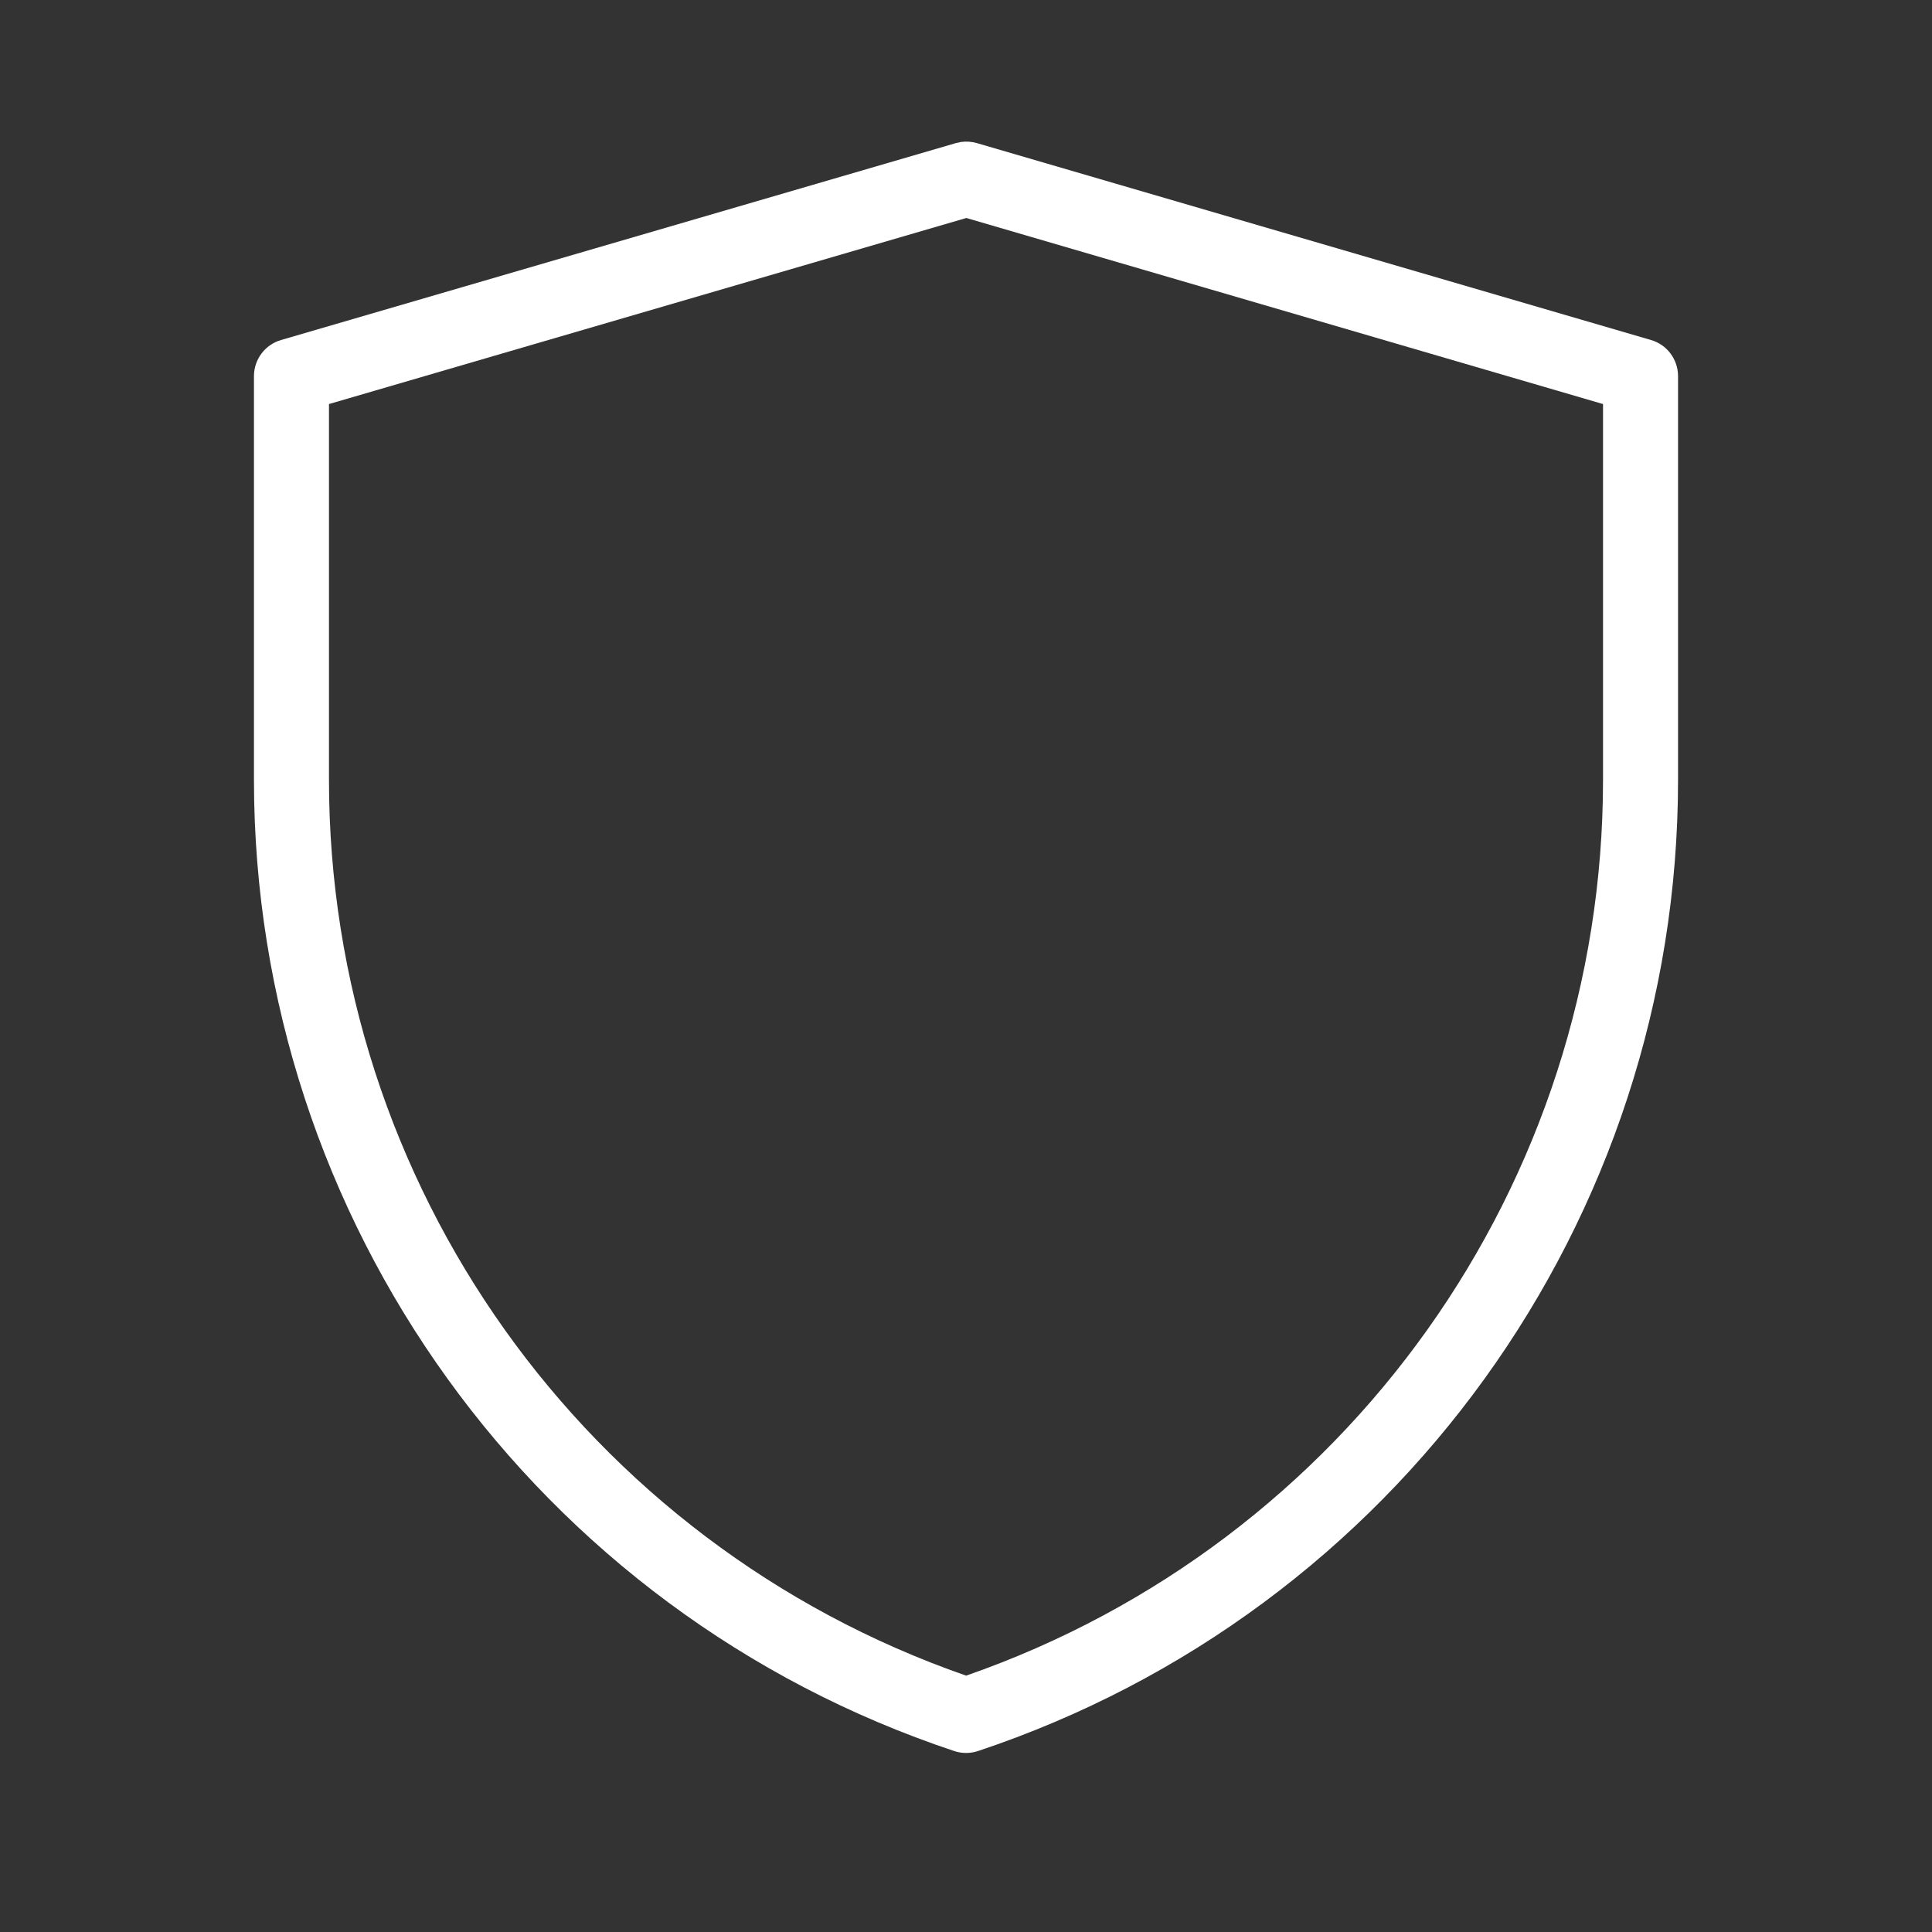
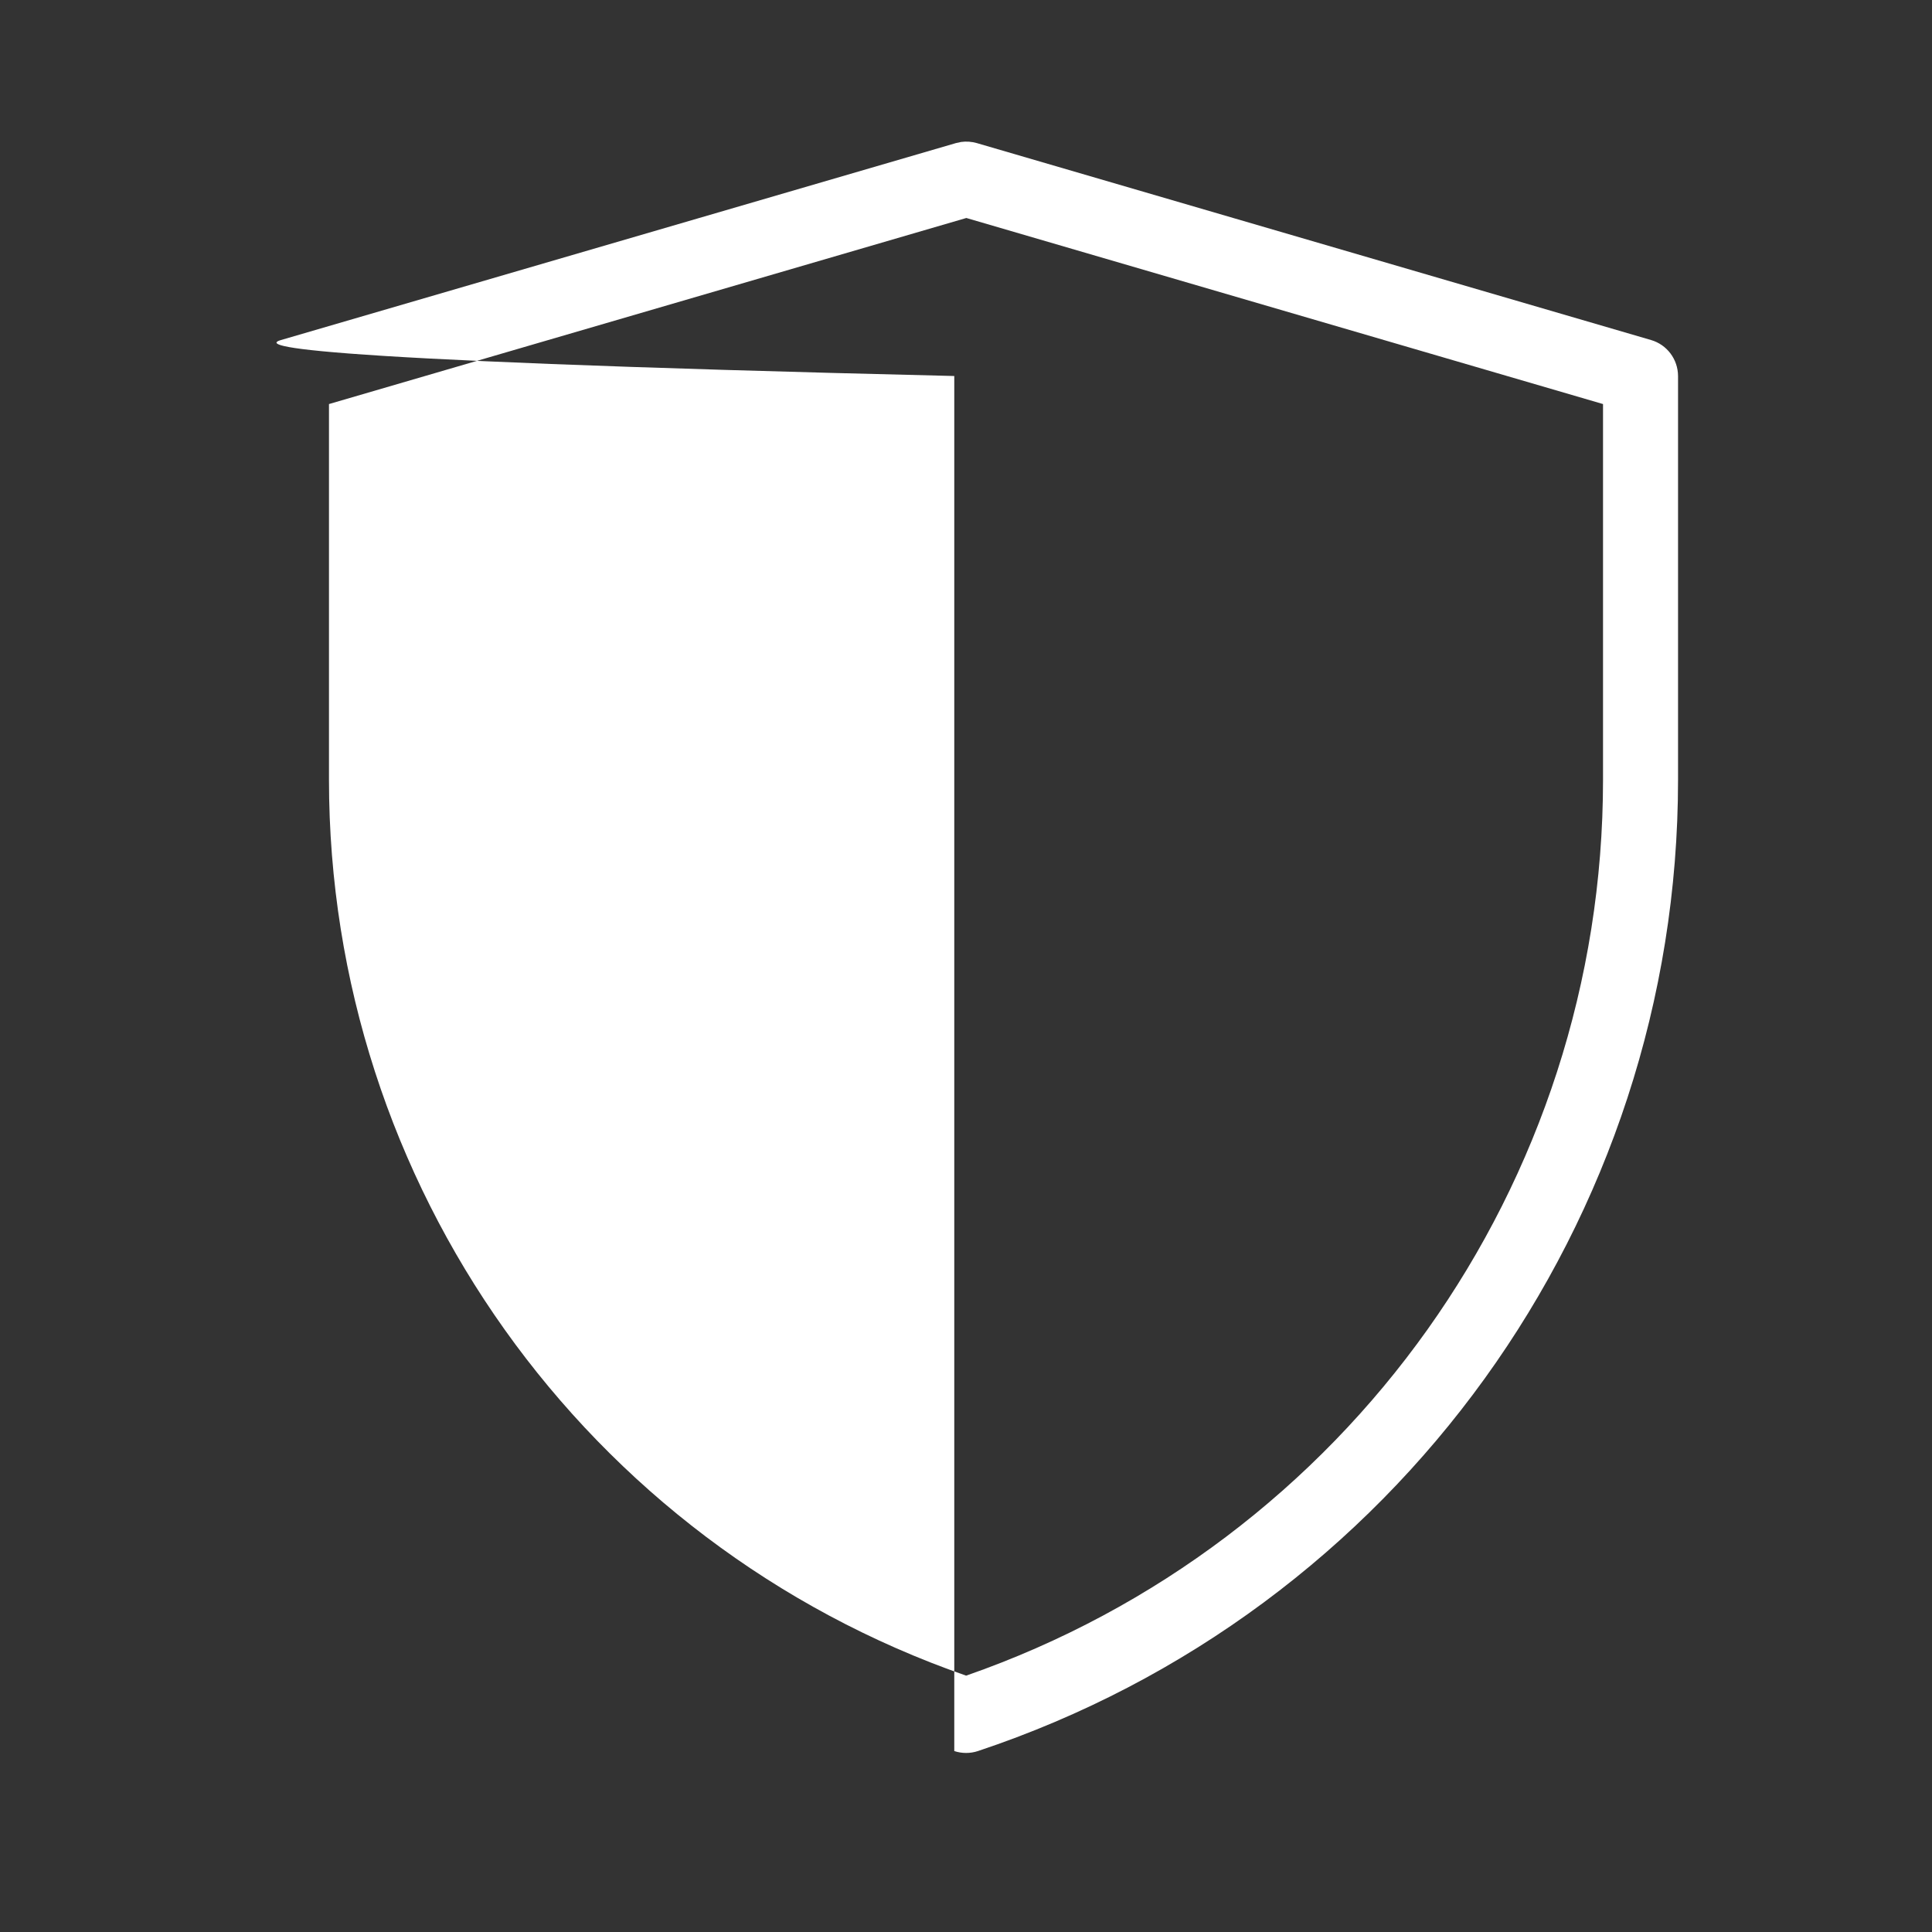
<svg xmlns="http://www.w3.org/2000/svg" width="29" height="29" viewBox="0 0 29 29" fill="none">
  <rect x="0" y="0" width="29" height="29" fill="#333333" stroke="none" />
-   <path d="M14.663 2.148L24.783 5.104C25.023 5.174 25.187 5.394 25.188 5.644V11.706C25.188 18.32 20.954 24.193 14.679 26.284C14.564 26.322 14.439 26.322 14.324 26.284C8.047 24.194 3.813 18.32 3.812 11.704V5.644C3.813 5.394 3.978 5.174 4.218 5.104L14.348 2.148L14.426 2.131C14.505 2.12 14.586 2.126 14.663 2.148ZM4.938 6.065V11.704C4.938 17.773 8.783 23.164 14.502 25.152C20.219 23.163 24.062 17.773 24.062 11.706V6.065L14.505 3.272L4.938 6.065Z" fill="#ffffff" />
+   <path d="M14.663 2.148L24.783 5.104C25.023 5.174 25.187 5.394 25.188 5.644V11.706C25.188 18.32 20.954 24.193 14.679 26.284C14.564 26.322 14.439 26.322 14.324 26.284V5.644C3.813 5.394 3.978 5.174 4.218 5.104L14.348 2.148L14.426 2.131C14.505 2.12 14.586 2.126 14.663 2.148ZM4.938 6.065V11.704C4.938 17.773 8.783 23.164 14.502 25.152C20.219 23.163 24.062 17.773 24.062 11.706V6.065L14.505 3.272L4.938 6.065Z" fill="#ffffff" />
</svg>